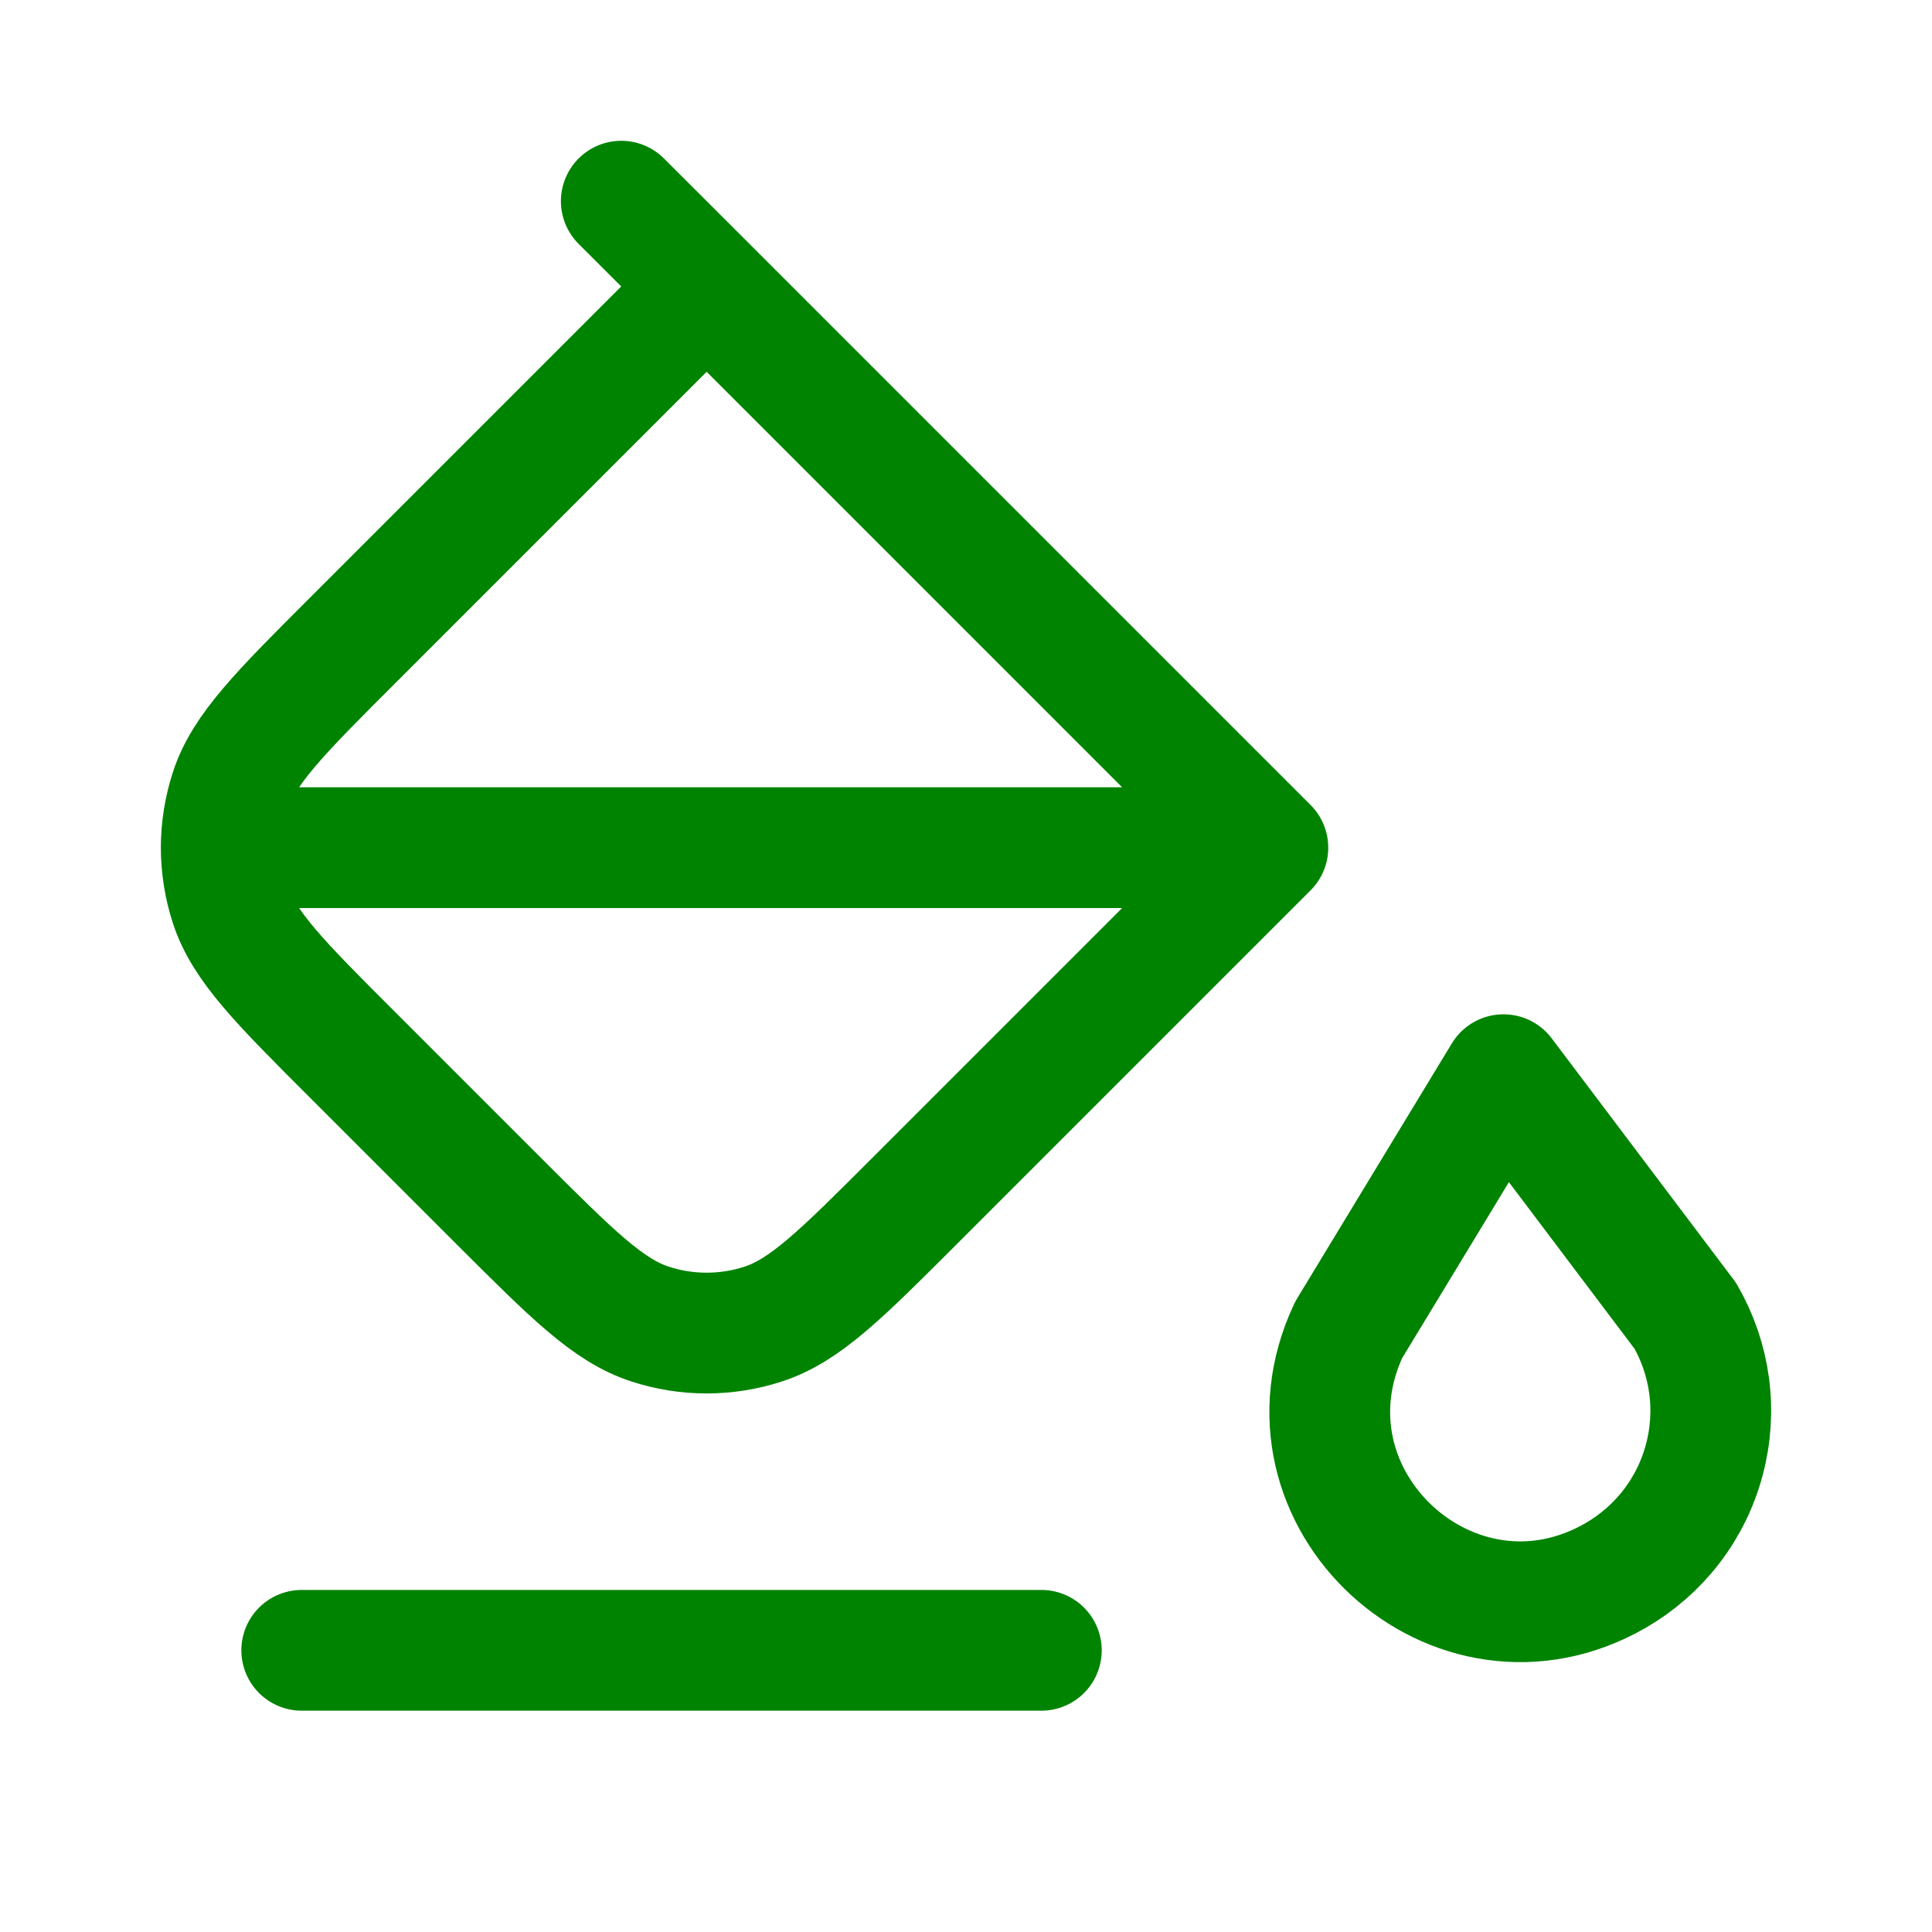
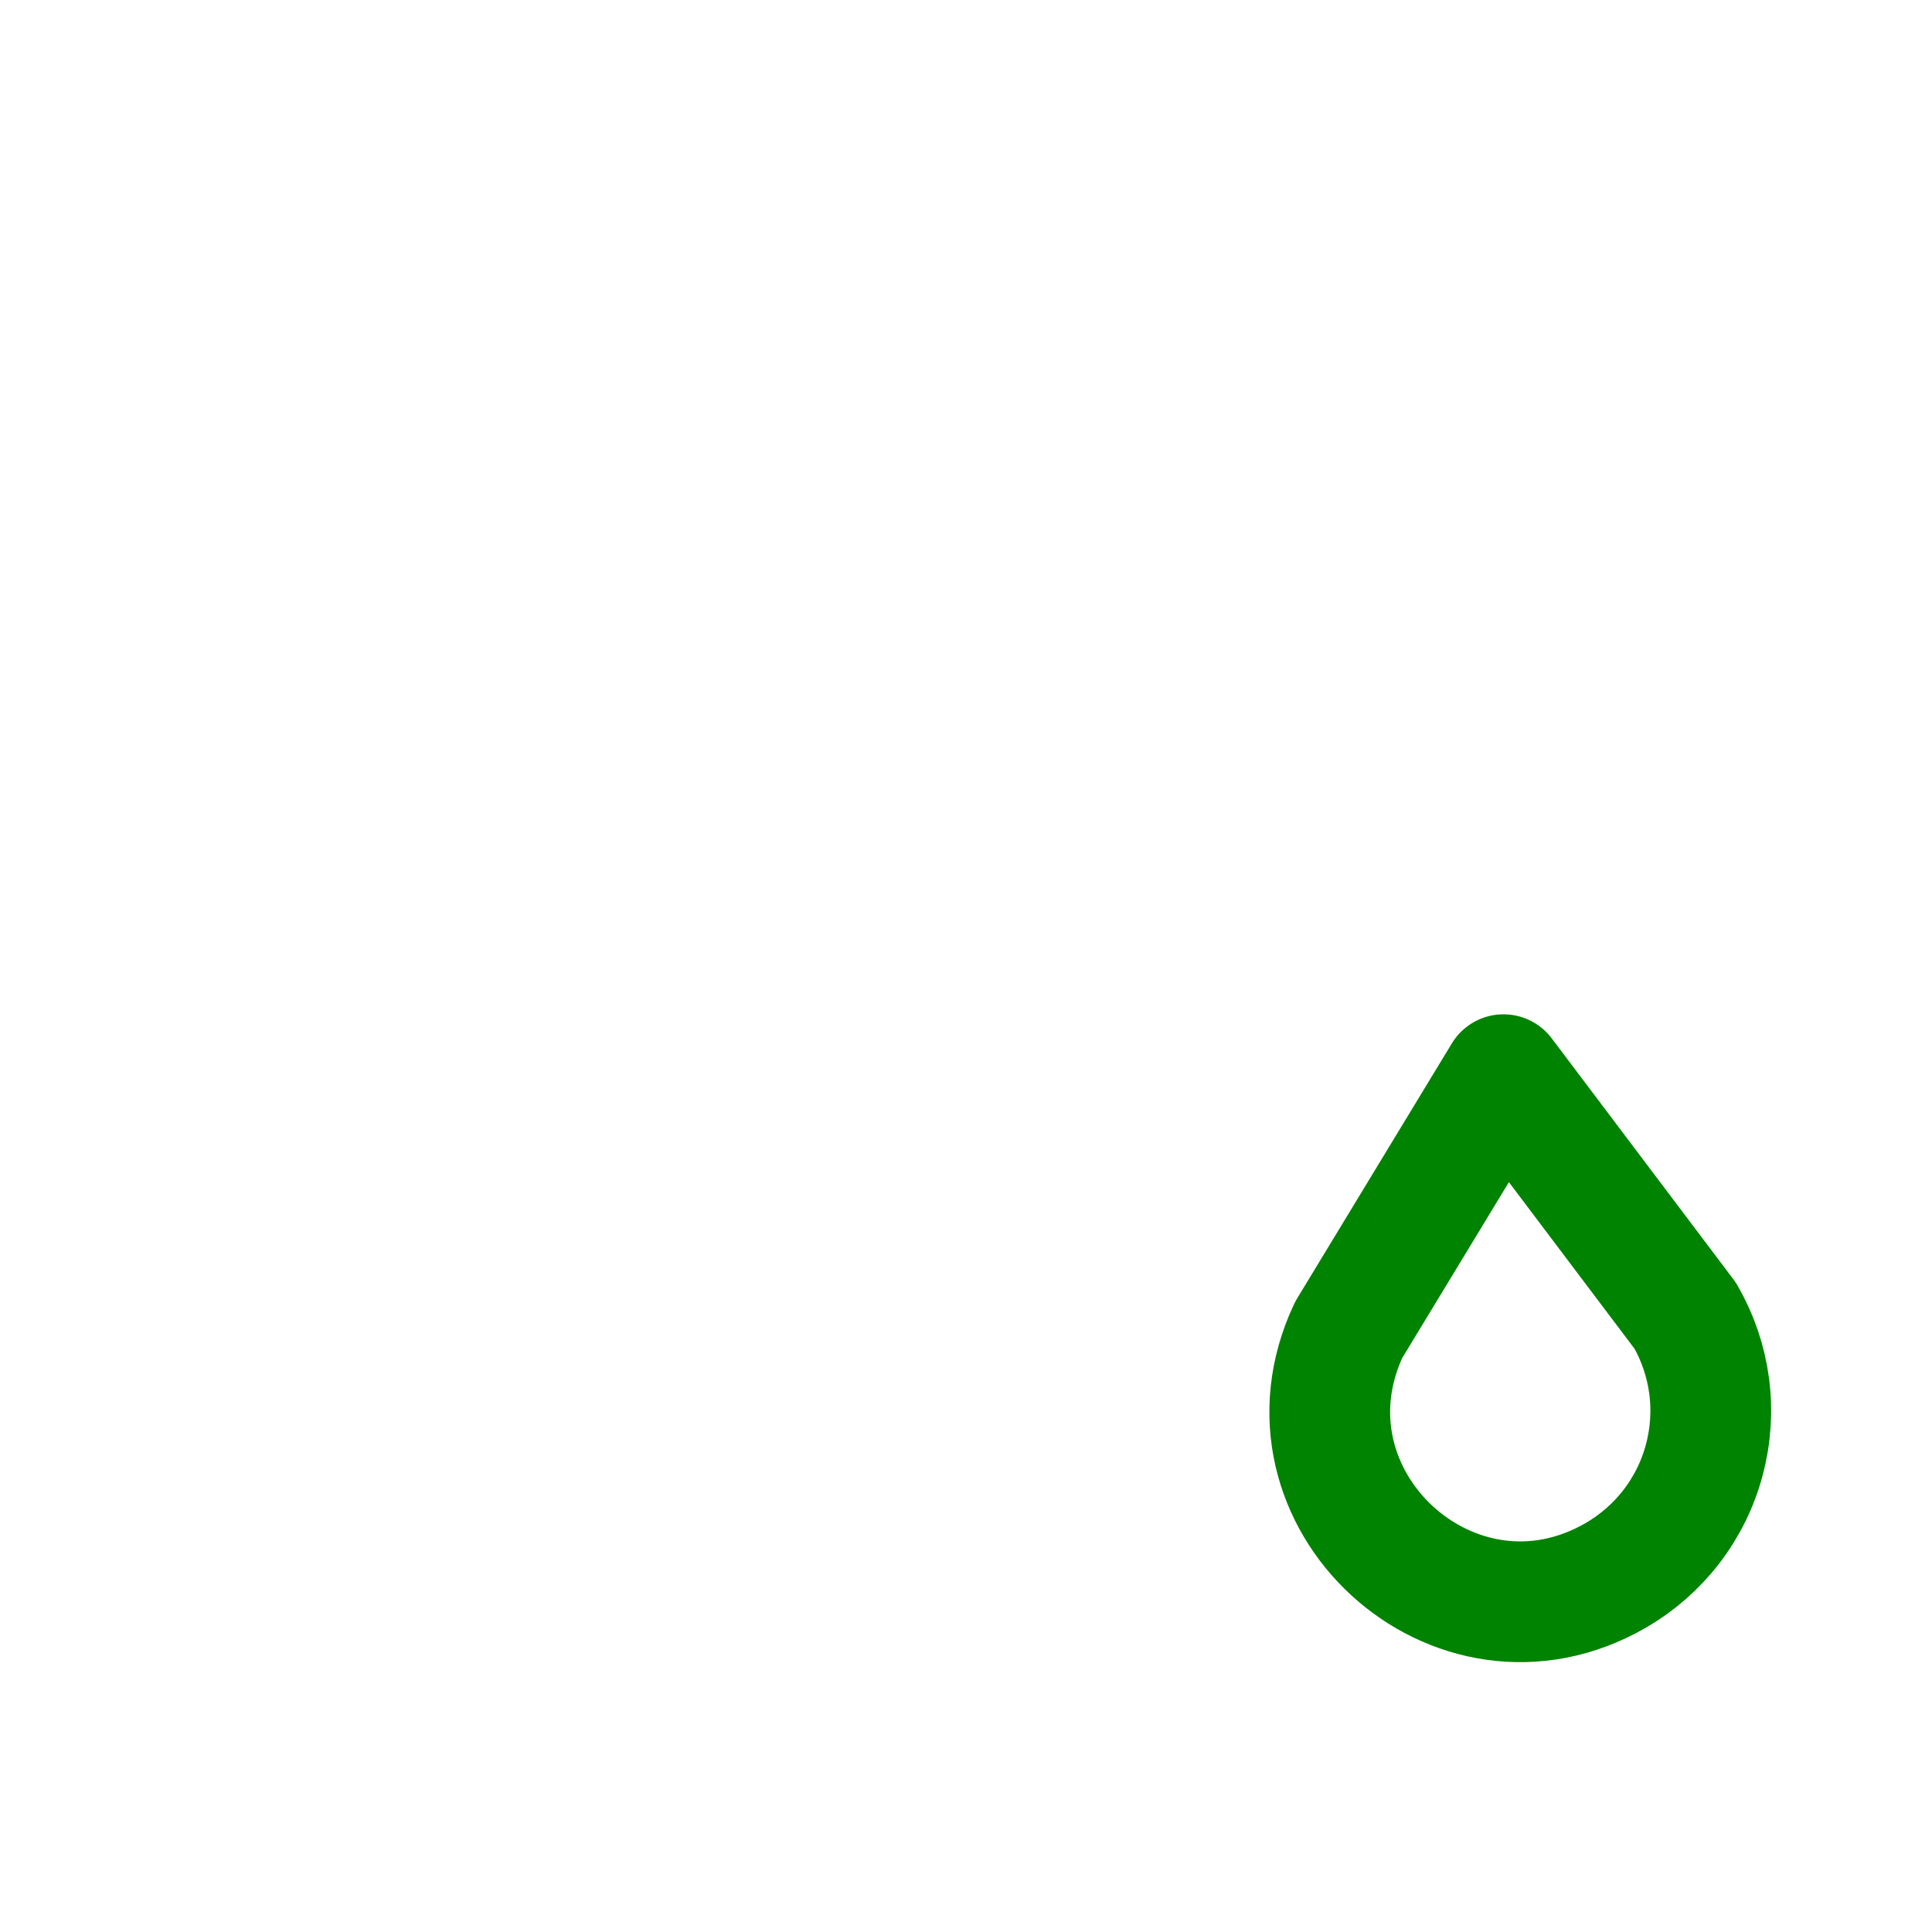
<svg xmlns="http://www.w3.org/2000/svg" width="40" height="40" viewBox="0 0 40 40" fill="none">
  <path d="M31.128 22.25L27.923 27.533C26.282 31.022 30.113 34.543 33.452 32.617C33.899 32.358 34.292 32.014 34.606 31.605C34.921 31.195 35.152 30.727 35.285 30.227C35.419 29.728 35.453 29.208 35.386 28.695C35.318 28.183 35.15 27.689 34.892 27.242L31.128 22.25Z" stroke="#008301" stroke-width="2.5" stroke-linejoin="round" />
-   <path d="M14.63 5.93L26.25 17.55M14.63 5.93L7.3 13.26C5.798 14.76 5.047 15.512 4.767 16.377C4.644 16.756 4.581 17.151 4.58 17.55M14.63 5.93L12.863 4.165M26.25 17.55L18.92 24.88C17.42 26.38 16.668 27.132 15.802 27.413C15.04 27.662 14.218 27.662 13.458 27.413C12.592 27.132 11.842 26.38 10.34 24.88L7.3 21.84C5.798 20.34 5.047 19.588 4.767 18.723C4.644 18.344 4.581 17.948 4.58 17.55M26.25 17.55H4.58M21.56 34.168H6.247" stroke="#008301" stroke-width="2.5" stroke-linecap="round" stroke-linejoin="round" />
</svg>